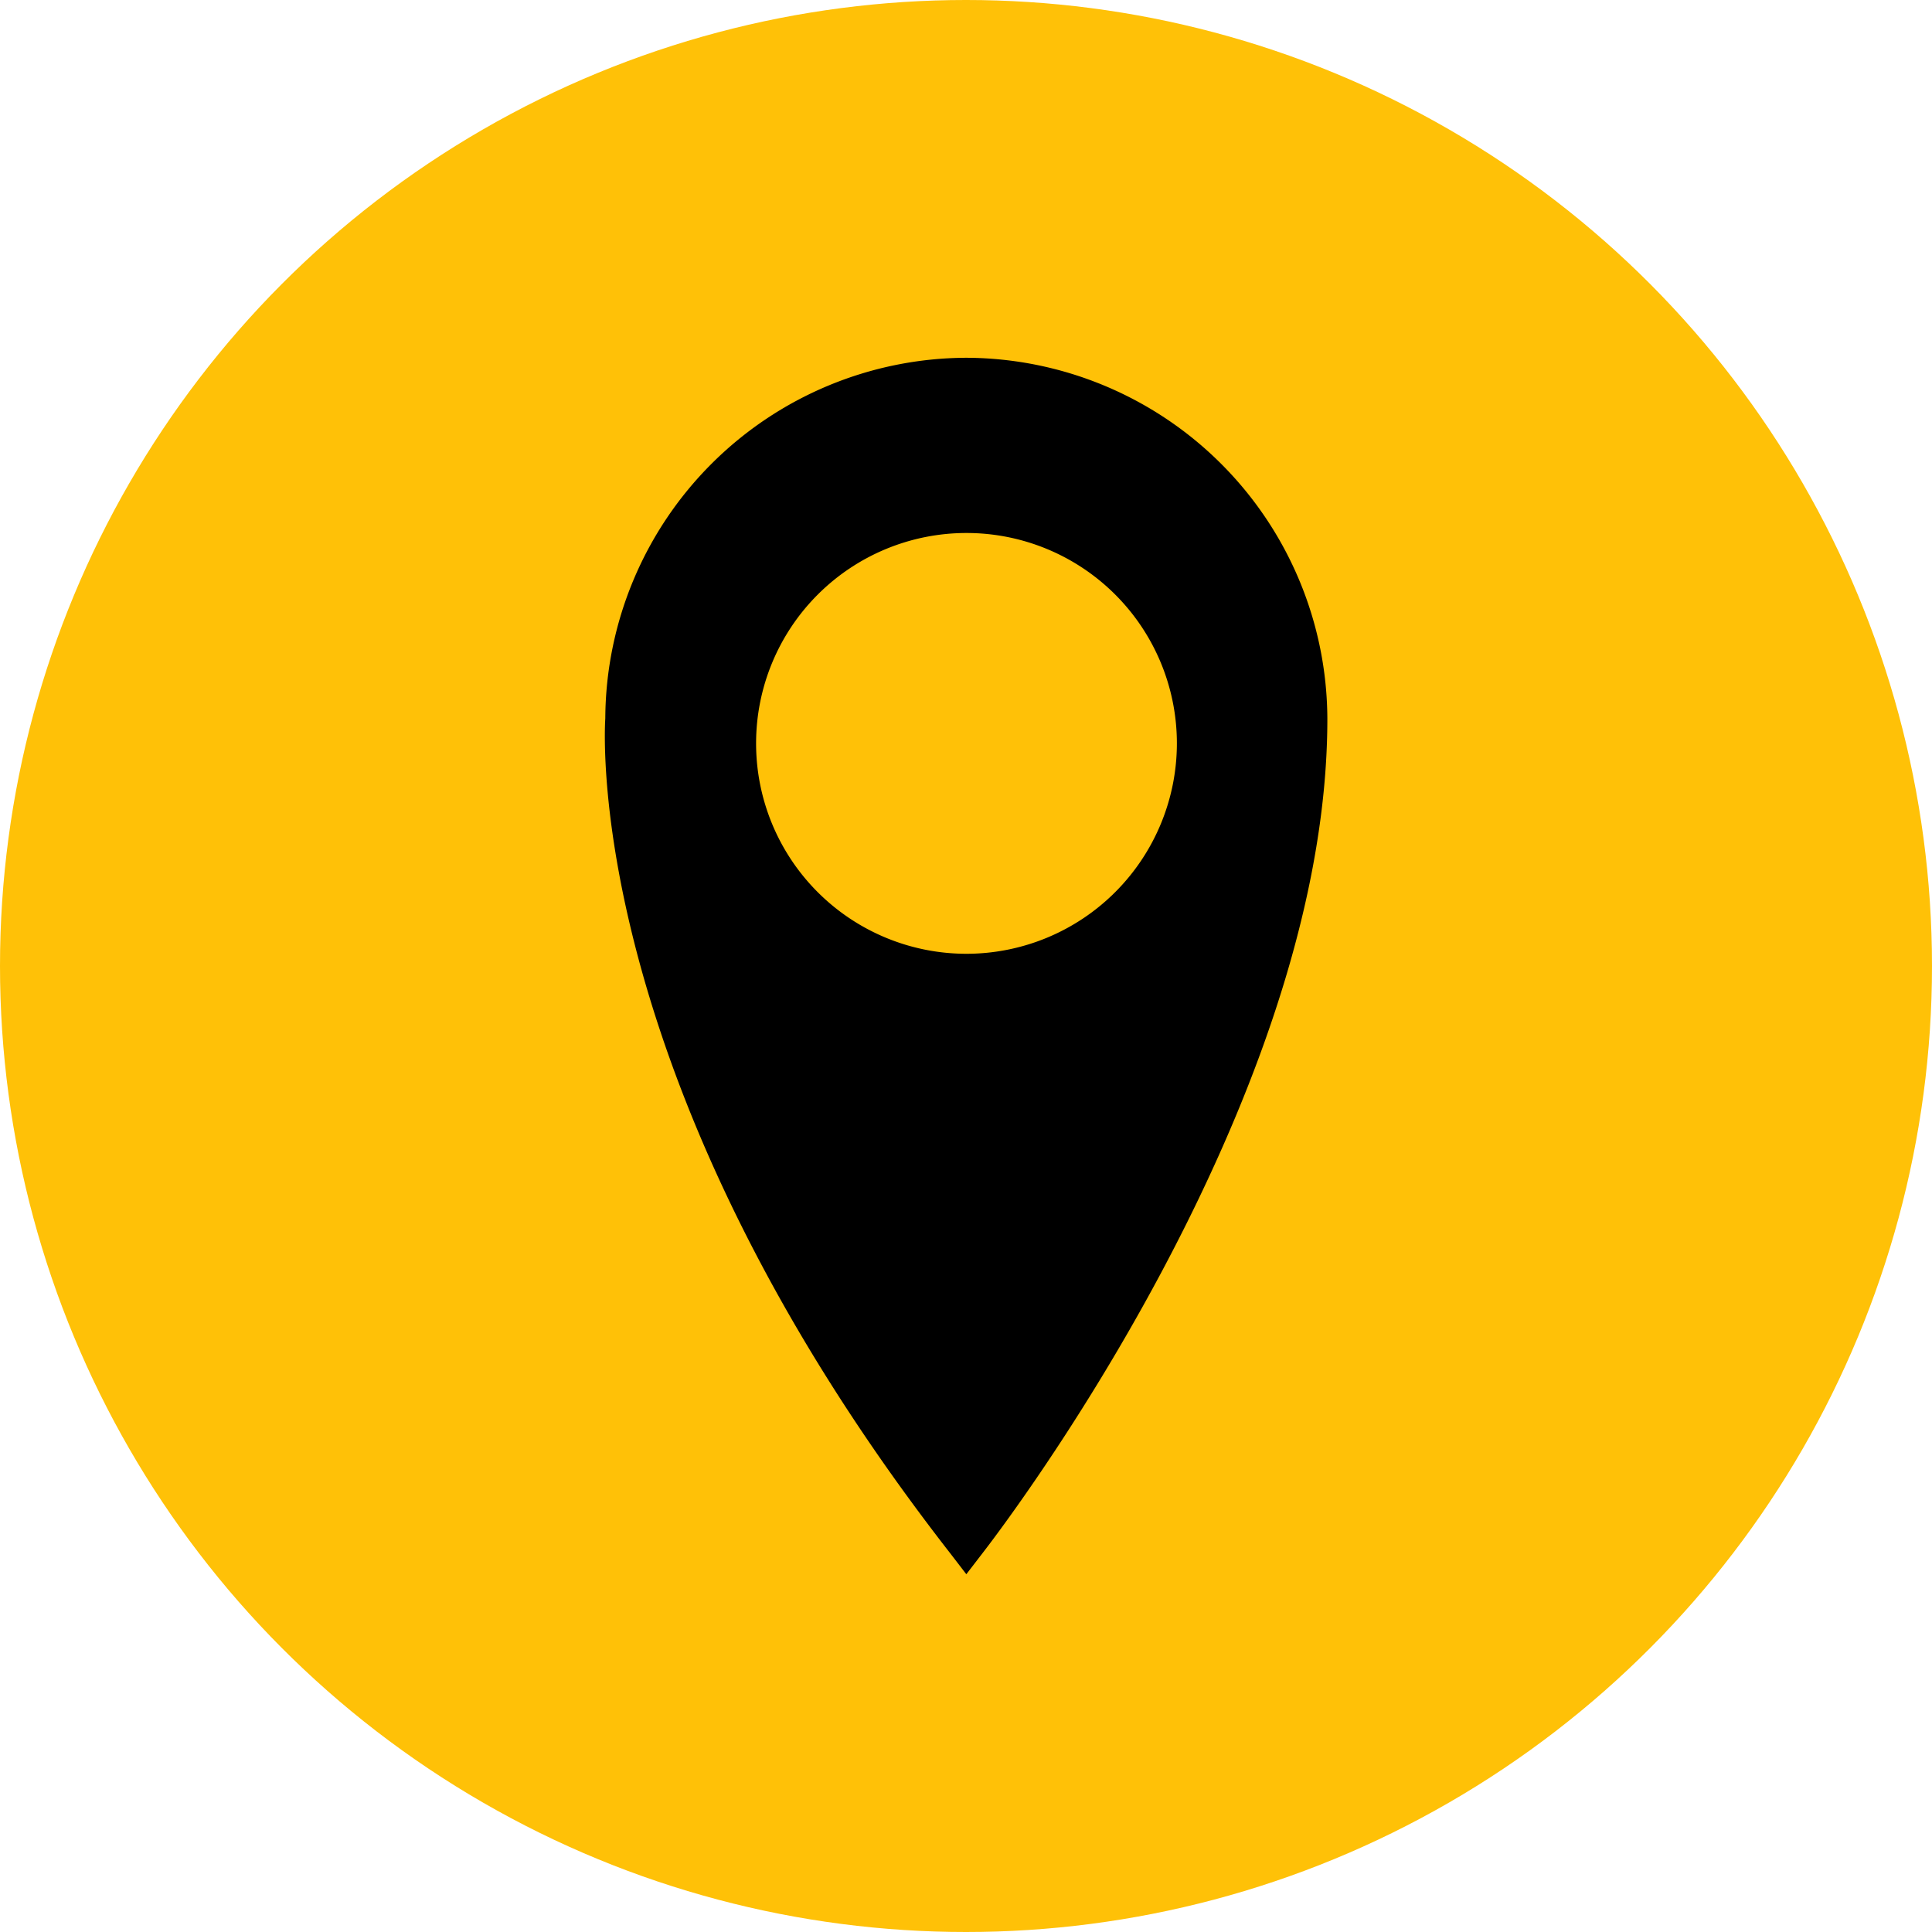
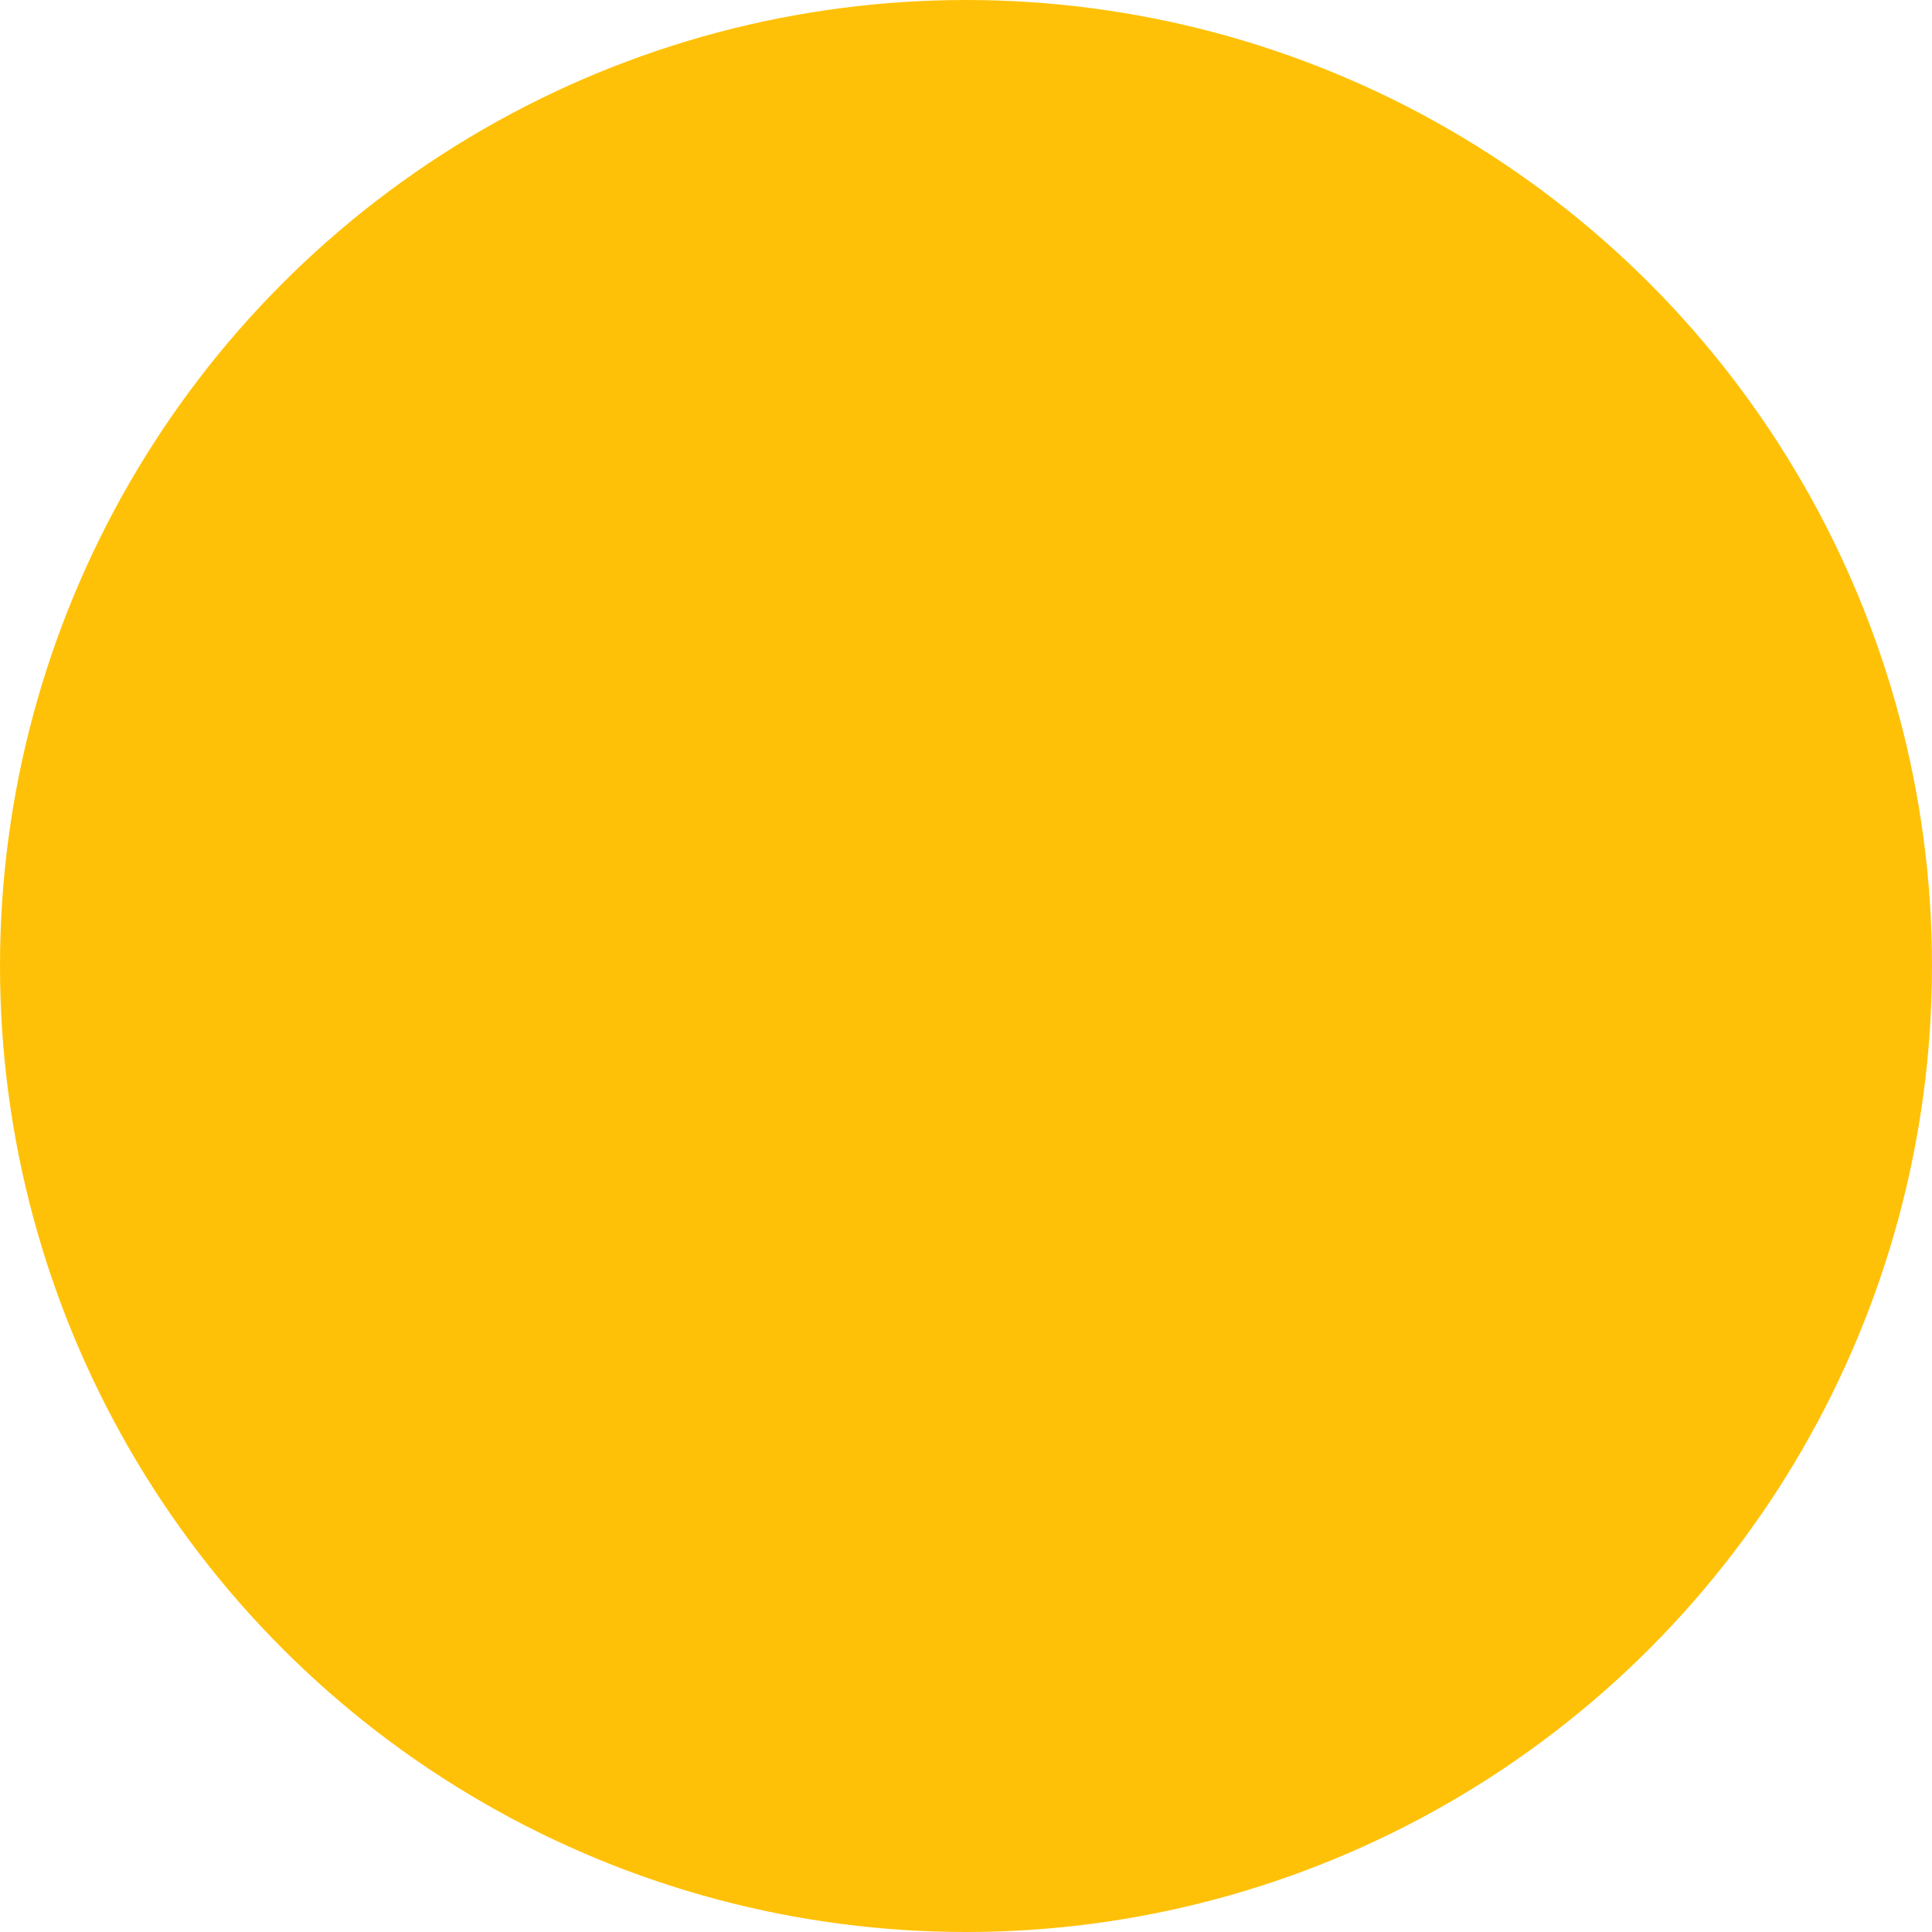
<svg xmlns="http://www.w3.org/2000/svg" id="Capa_2" data-name="Capa 2" viewBox="0 0 118.64 118.64">
  <defs>
    <style>.cls-1{fill:#ffc107;}</style>
  </defs>
  <title>gps</title>
  <circle class="cls-1" cx="59.32" cy="59.32" r="59.32" />
-   <path d="M-645.5-272.6a22.25,22.25,0,0,0-22.18,22.14c-0.09,1.45-1,22.78,21.17,51.26l1,1.3,1-1.3c0.86-1.11,21.17-27.44,21.17-51.22A22.25,22.25,0,0,0-645.5-272.6Zm0,36.6a12.92,12.92,0,0,1-12.92-12.92,12.92,12.92,0,0,1,12.92-12.92,12.92,12.92,0,0,1,12.92,12.92h0A12.93,12.93,0,0,1-645.51-236h0Z" transform="translate(704.85 294.57)" />
</svg>